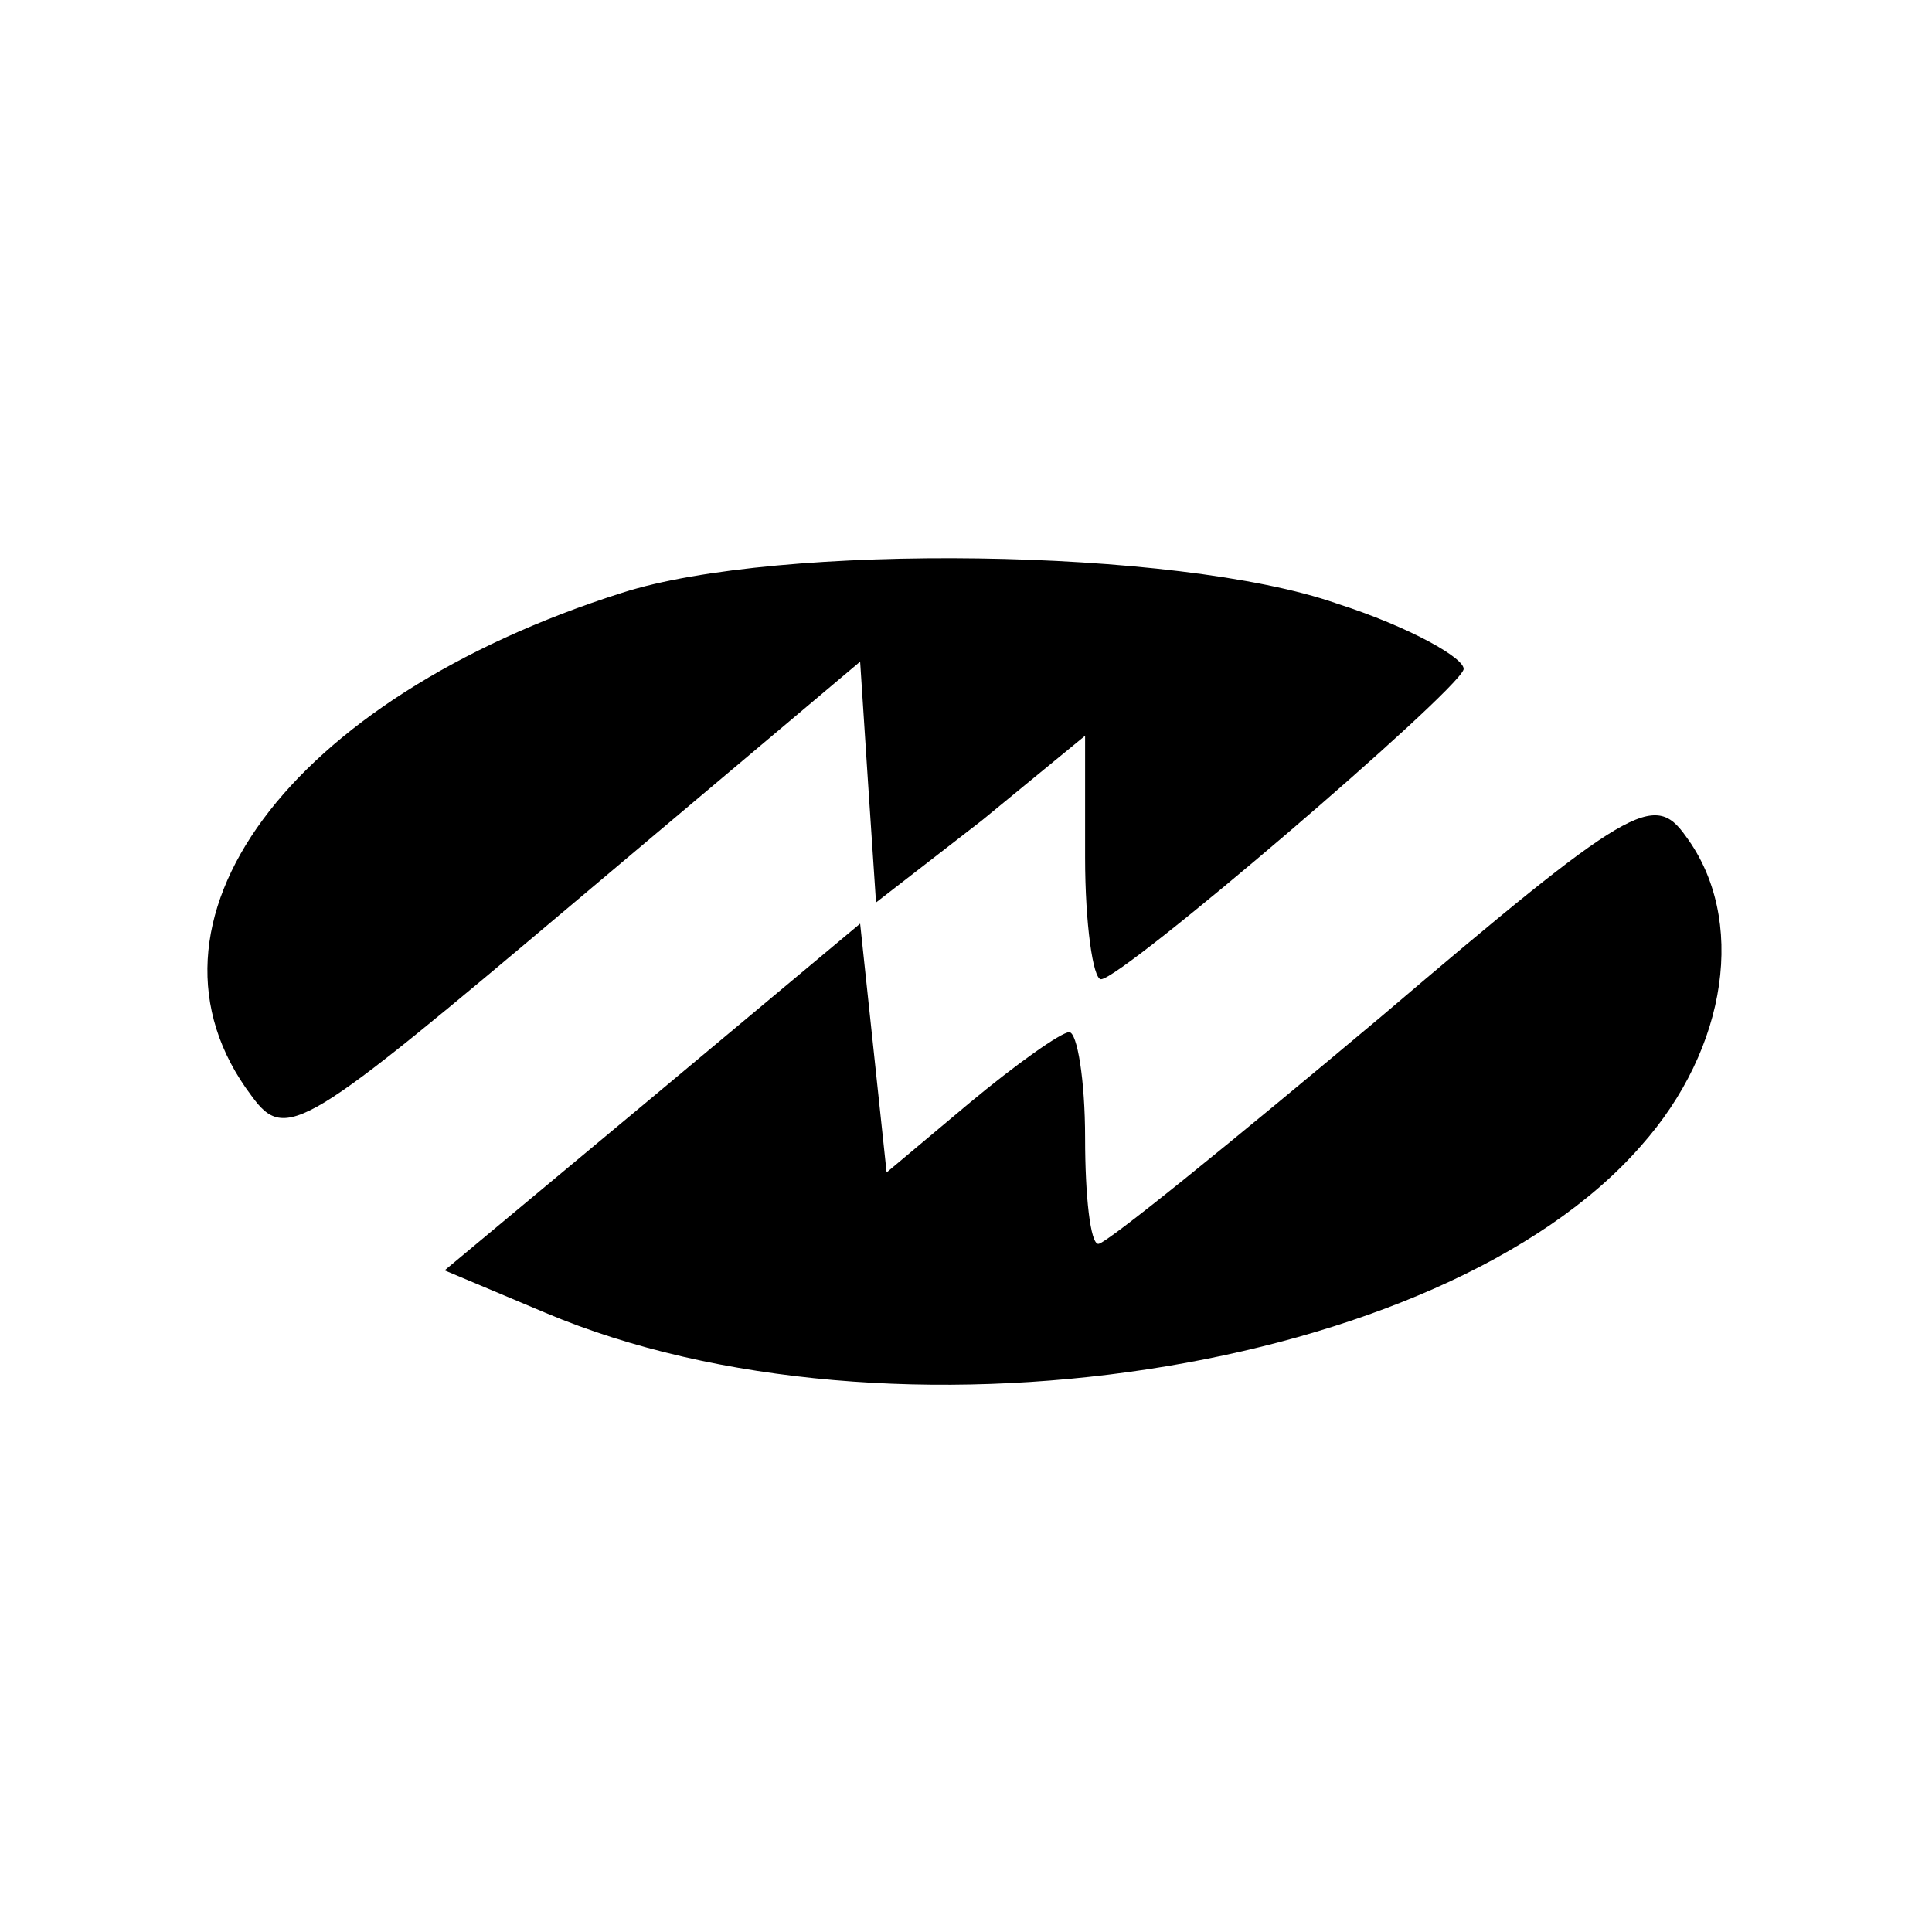
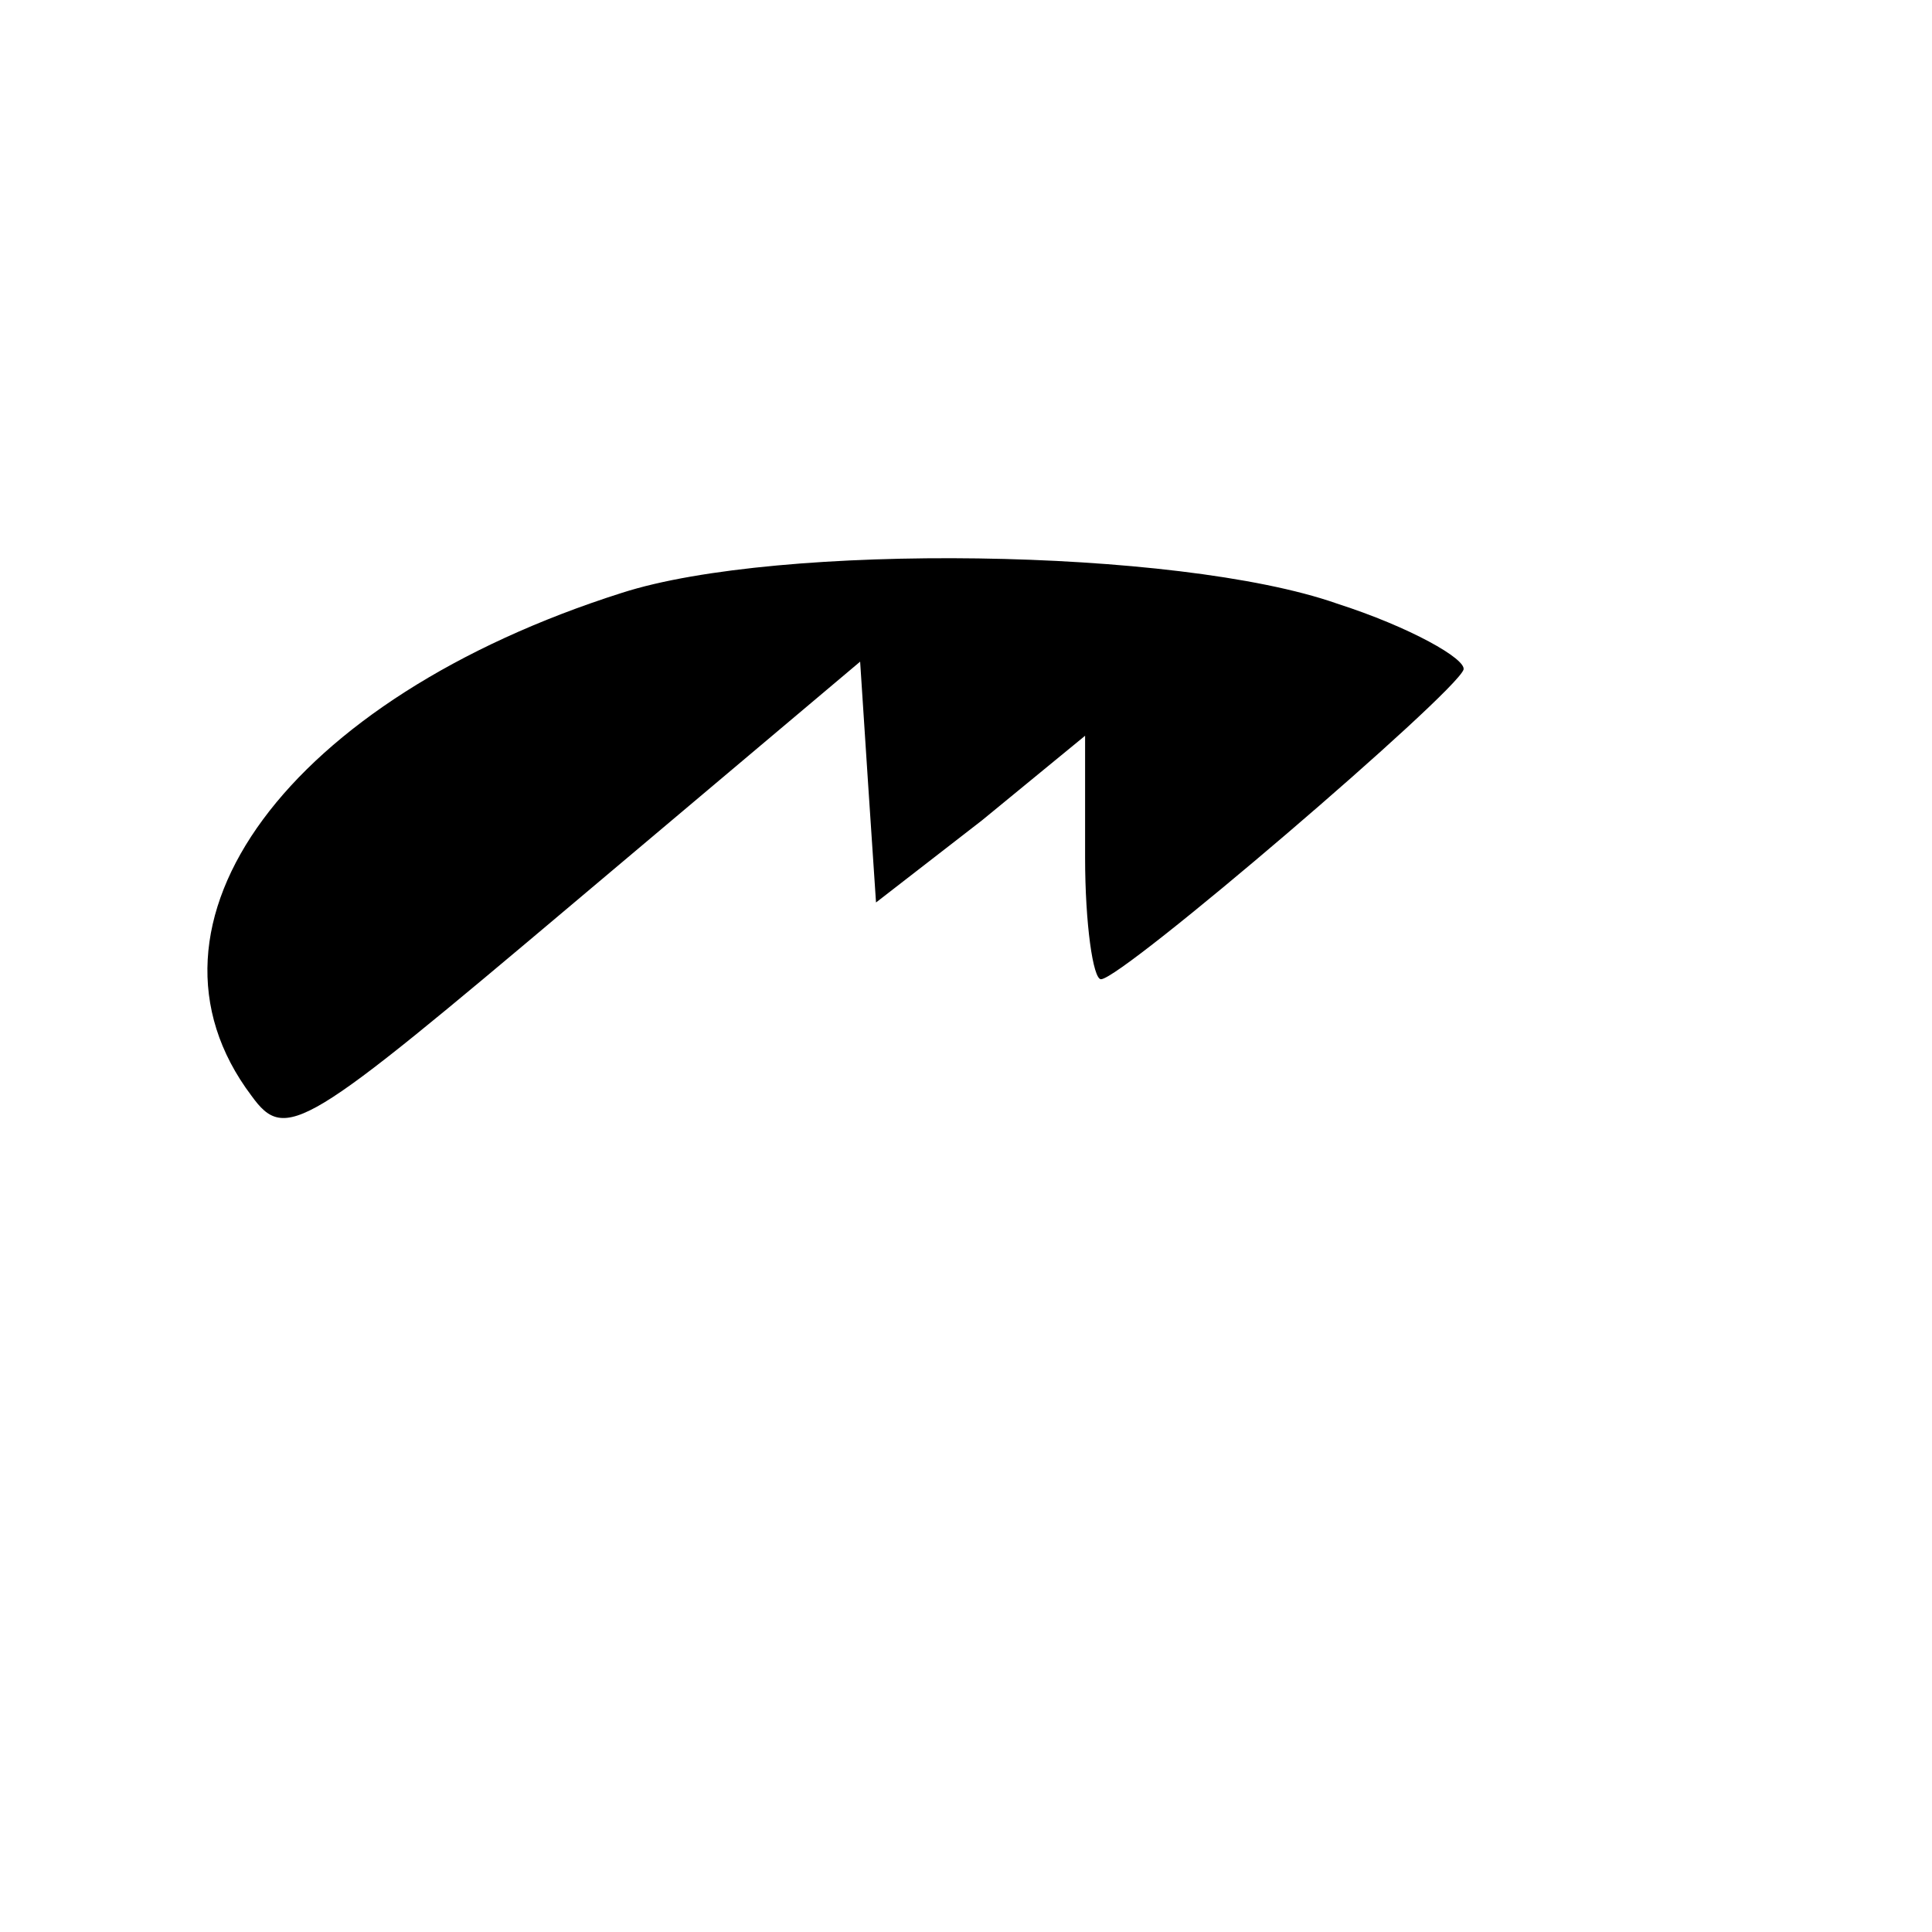
<svg xmlns="http://www.w3.org/2000/svg" version="1.0" width="73pt" height="73pt" viewBox="0 0 73 73" preserveAspectRatio="xMidYMid meet">
  <g transform="translate(0,73) scale(0.1,-0.1)" fill="#000000" stroke="none">
    <path d="M235 506 c-126 -40 -189 -125 -140 -190 13 -18 20 -13 122 73 l108 91 3 -46 3 -45 40 31 39 32 0 -46 c0 -25 3 -46 6 -46 8 0 134 108 137 117 1 4 -20 16 -48 25 -60 21 -211 23 -270 4z" />
-     <path d="M522 346 c-56 -47 -104 -86 -107 -86 -3 0 -5 18 -5 40 0 22 -3 40 -6 40 -3 0 -20 -12 -38 -27 l-31 -26 -5 47 -5 47 -79 -66 -78 -65 38 -16 c130 -55 339 -23 414 63 33 37 40 86 17 117 -12 17 -21 12 -115 -68z" />
  </g>
</svg>